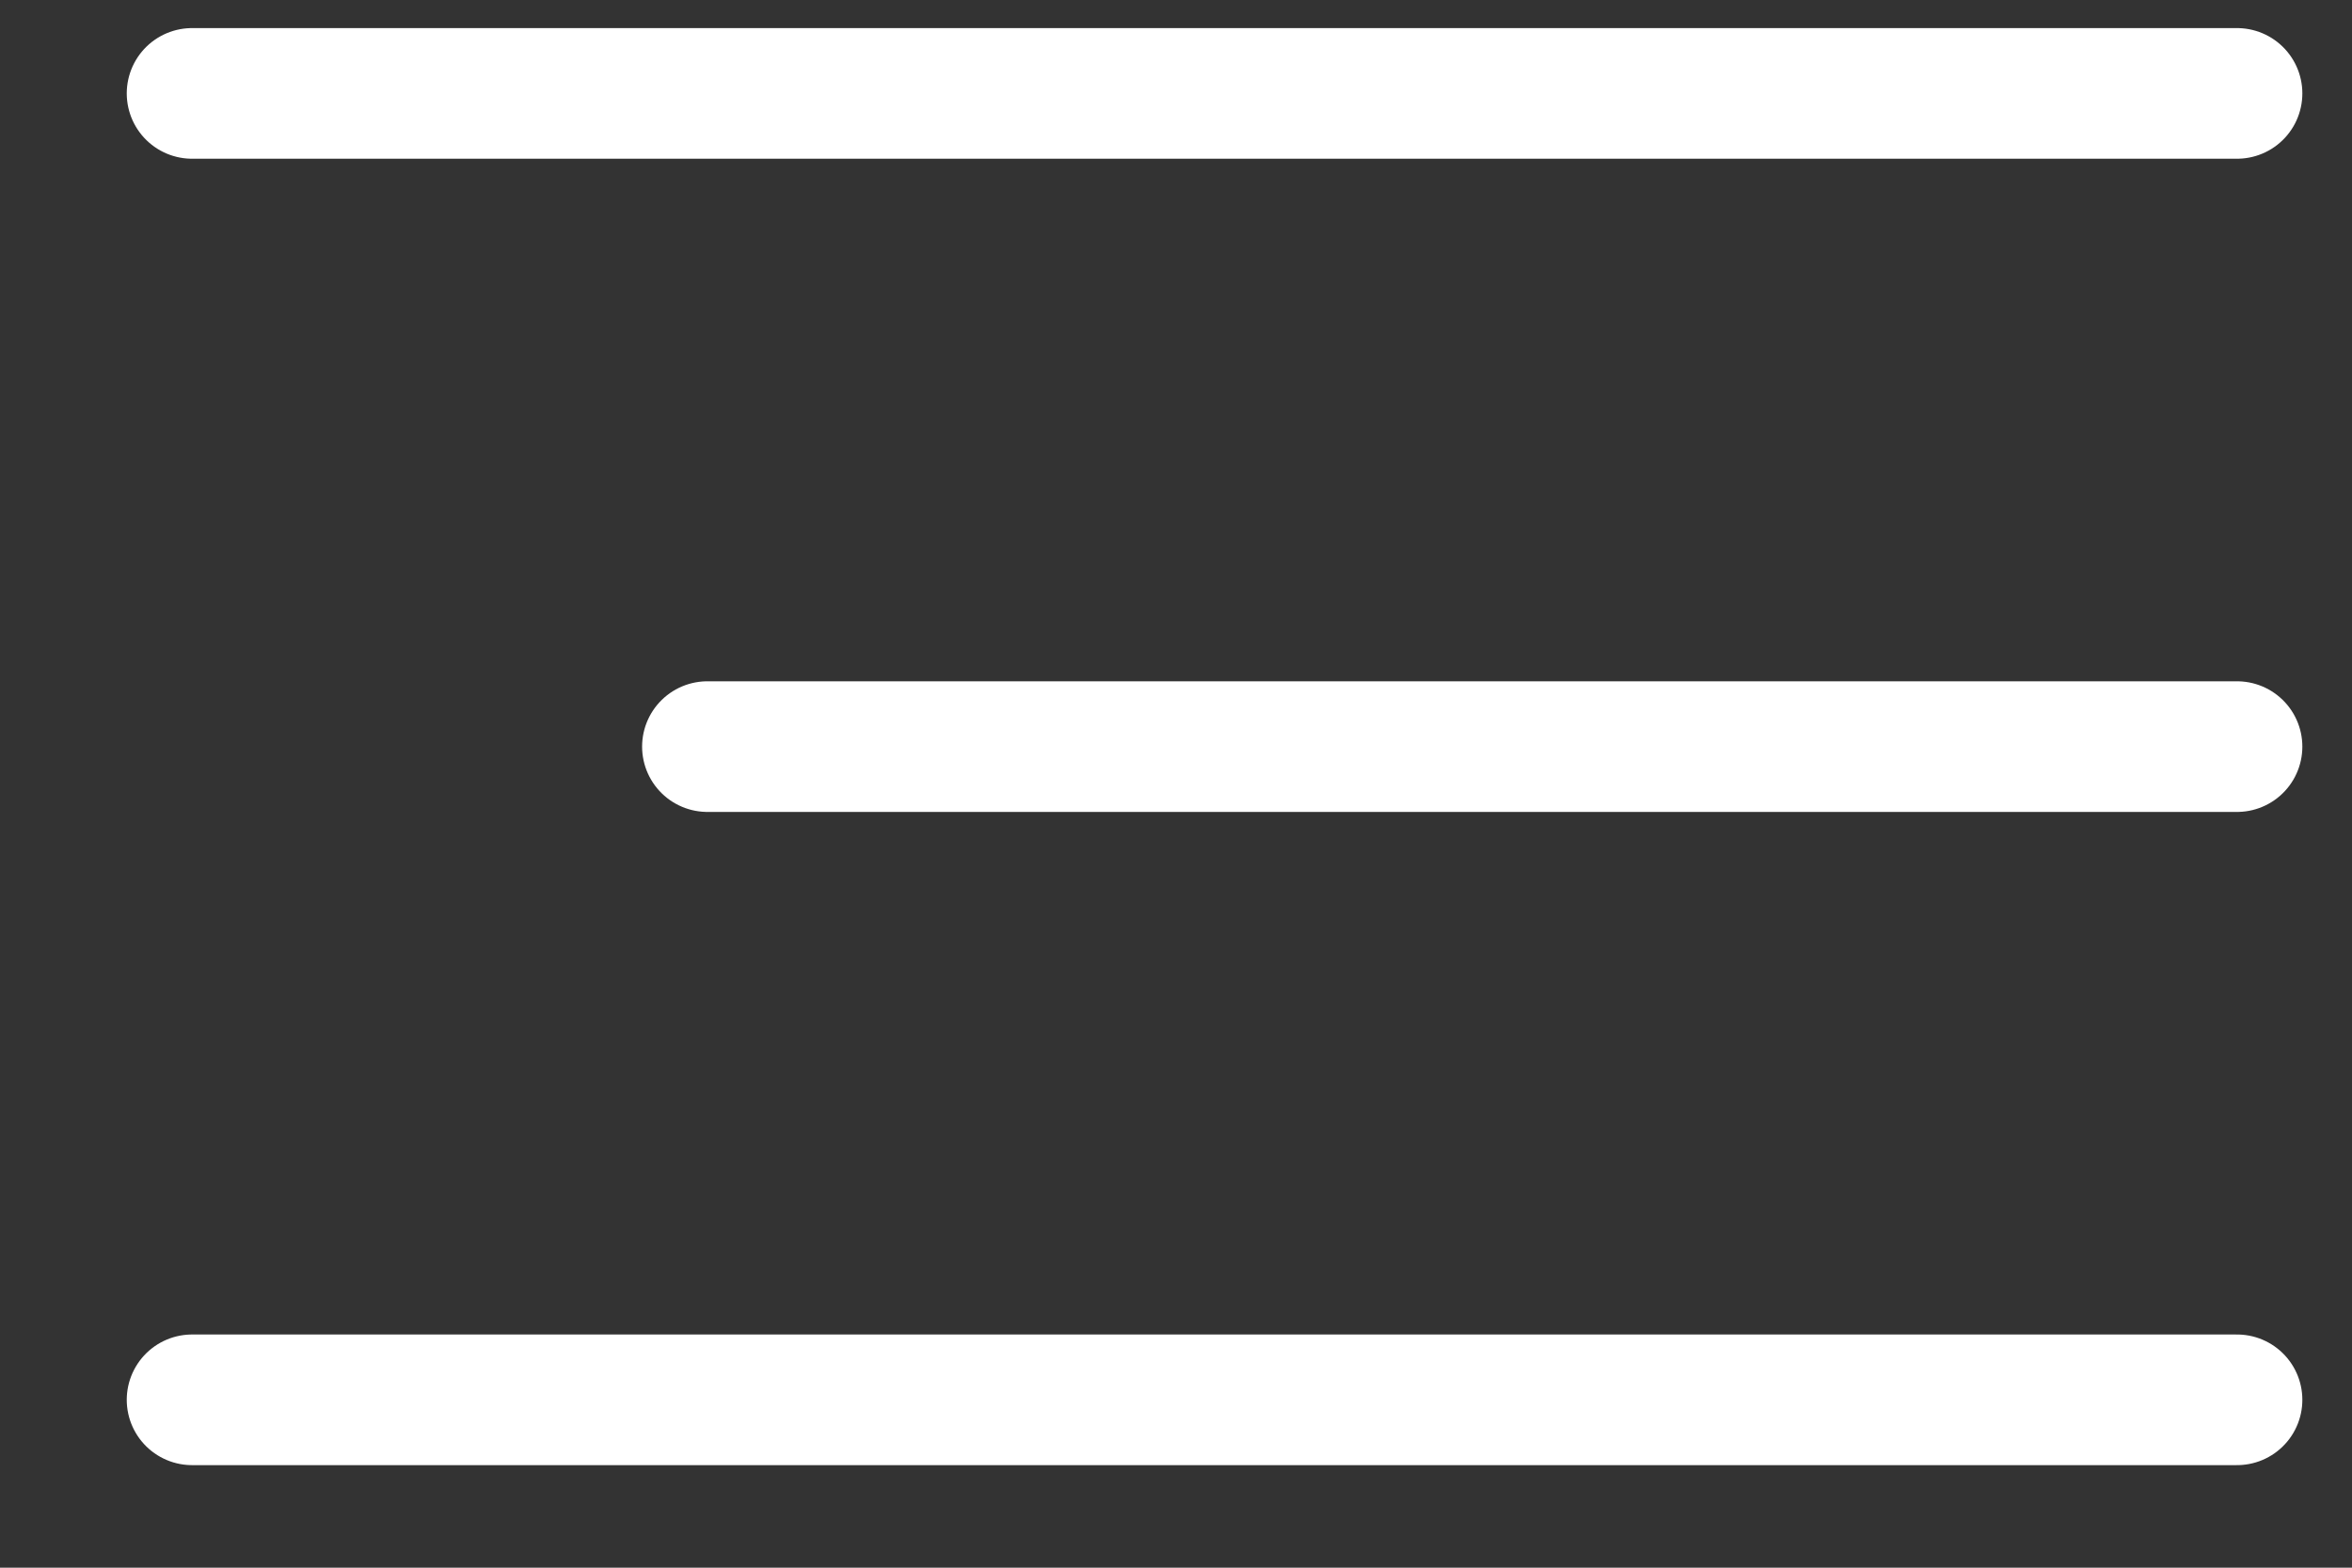
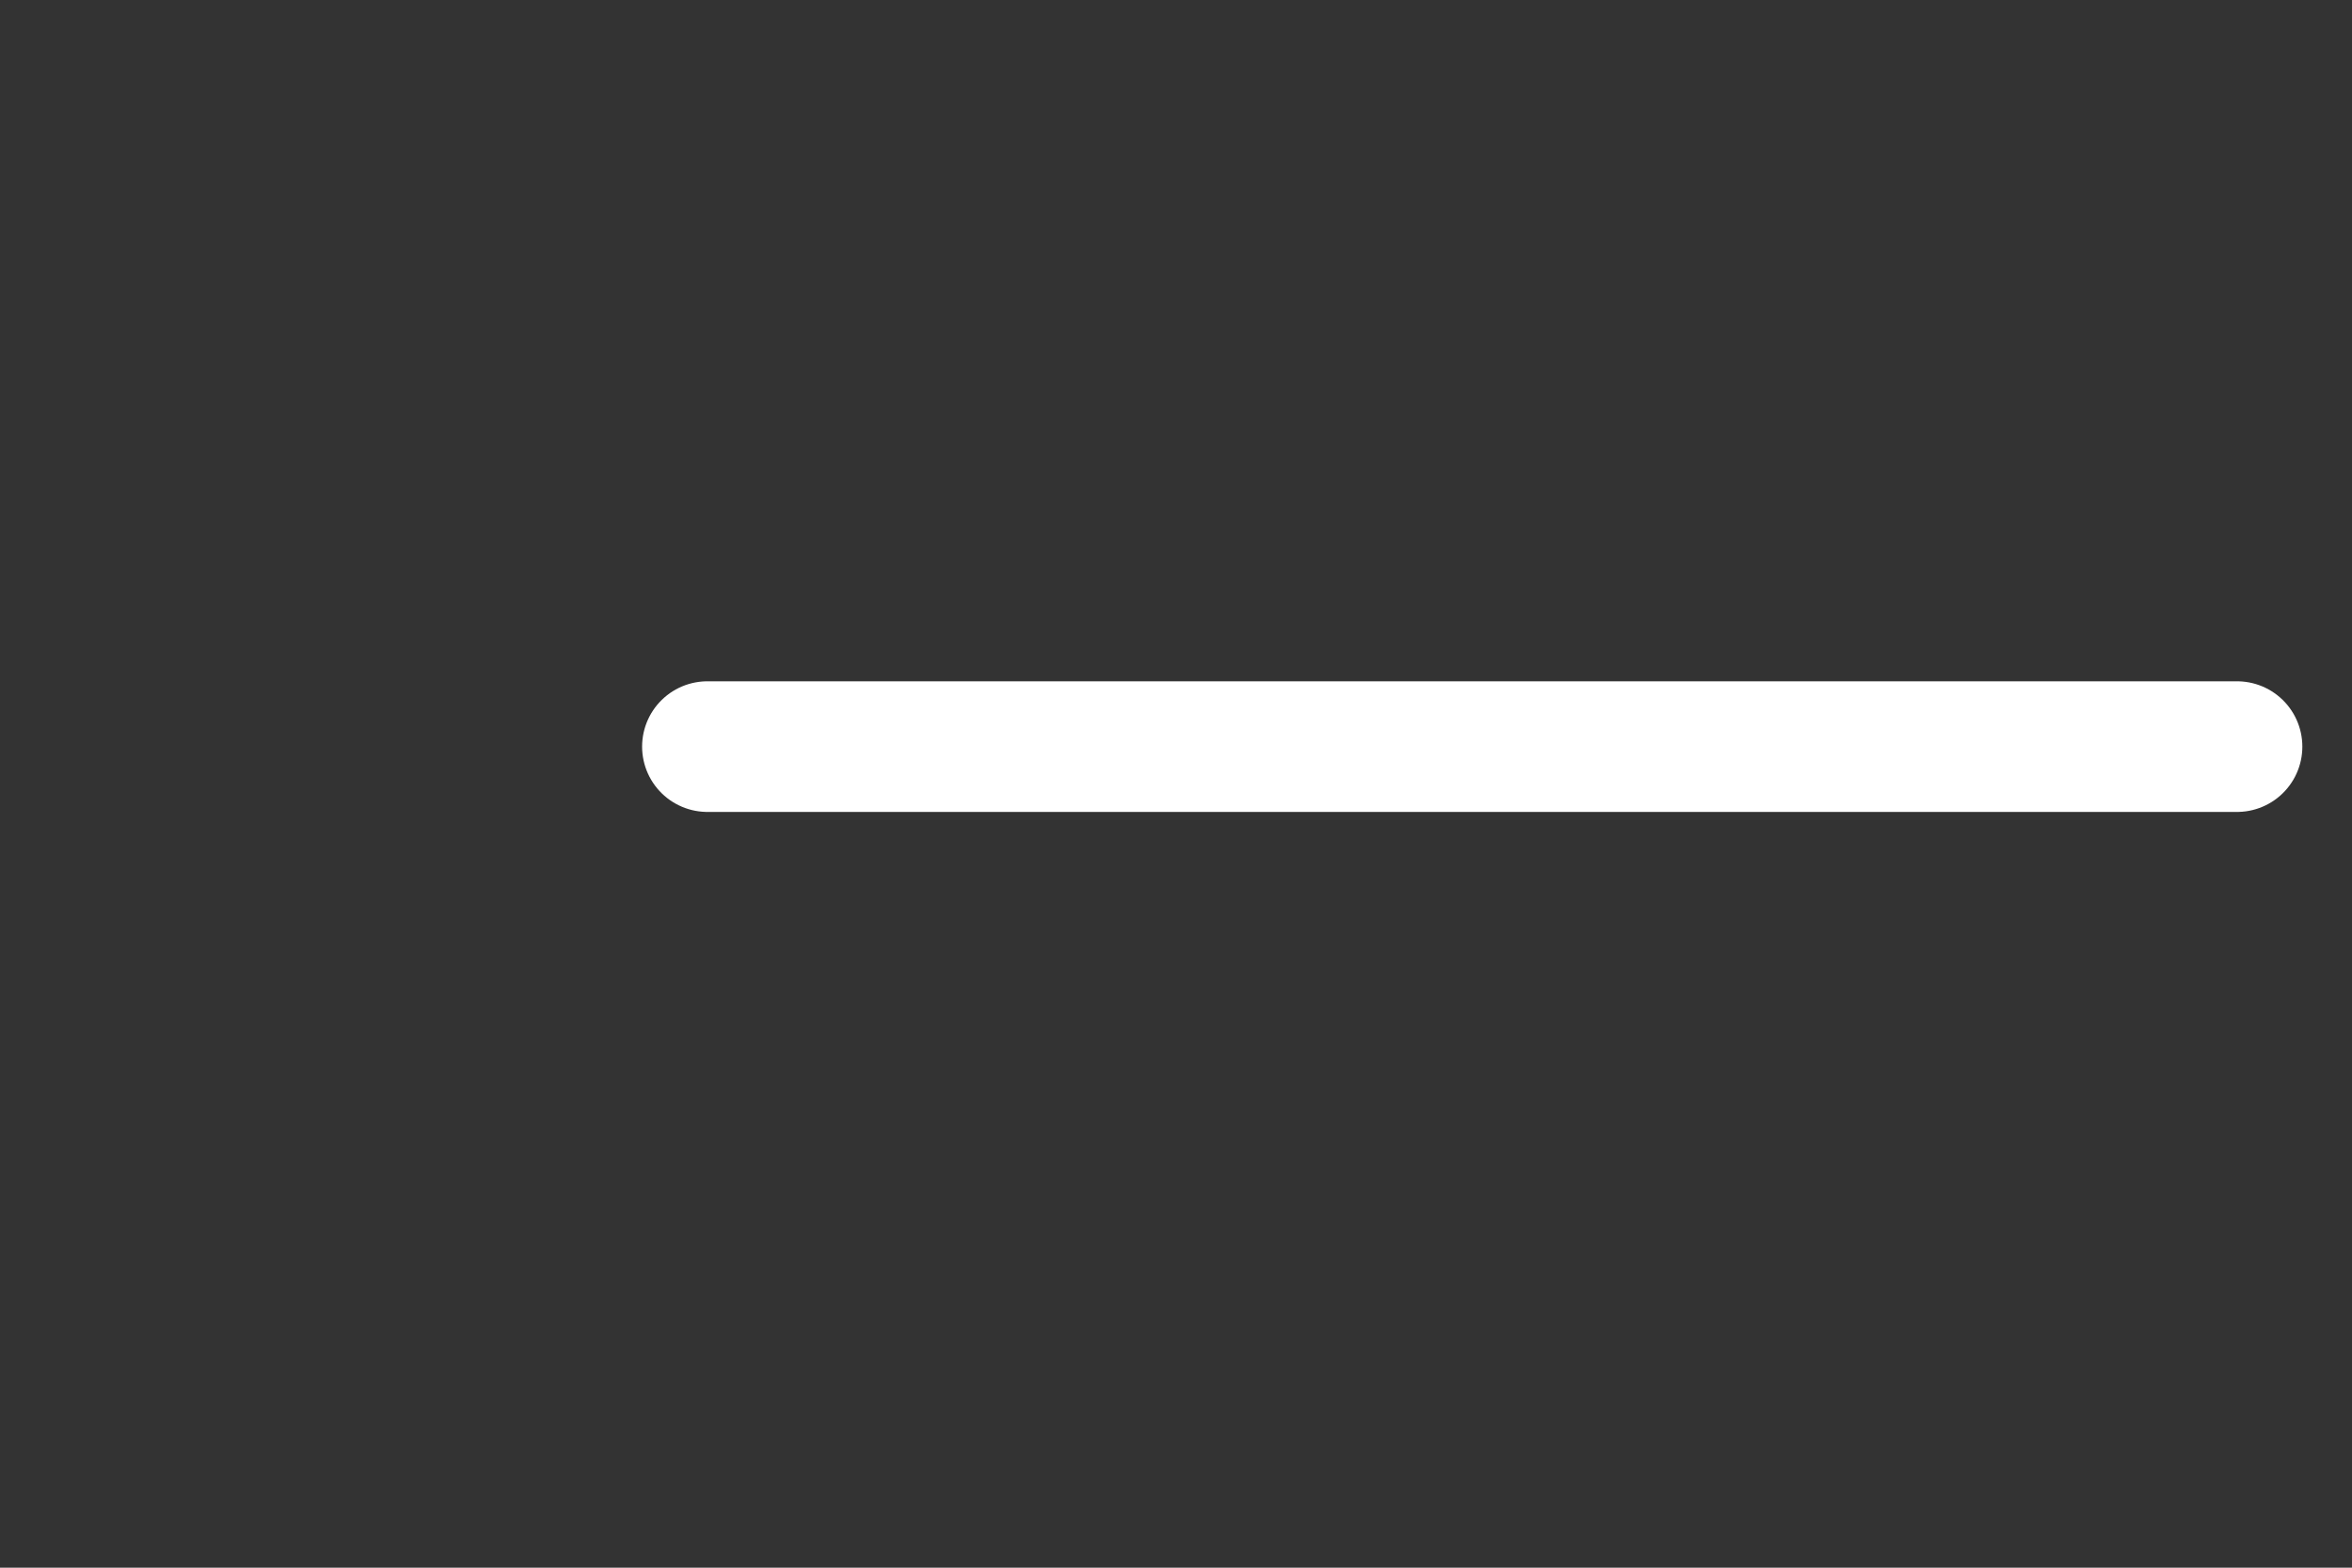
<svg xmlns="http://www.w3.org/2000/svg" width="18" height="12" viewBox="0 0 18 12" fill="none">
  <rect x="0" y="0" width="18" height="12" fill="#333333" stroke="none" />
-   <path d="M17.12 0.715H1.47" stroke="white" stroke-linecap="round" />
  <path d="M17.12 5.715L5.414 5.715" stroke="white" stroke-linecap="round" />
-   <path d="M17.12 10.715H1.47" stroke="white" stroke-linecap="round" />
</svg>